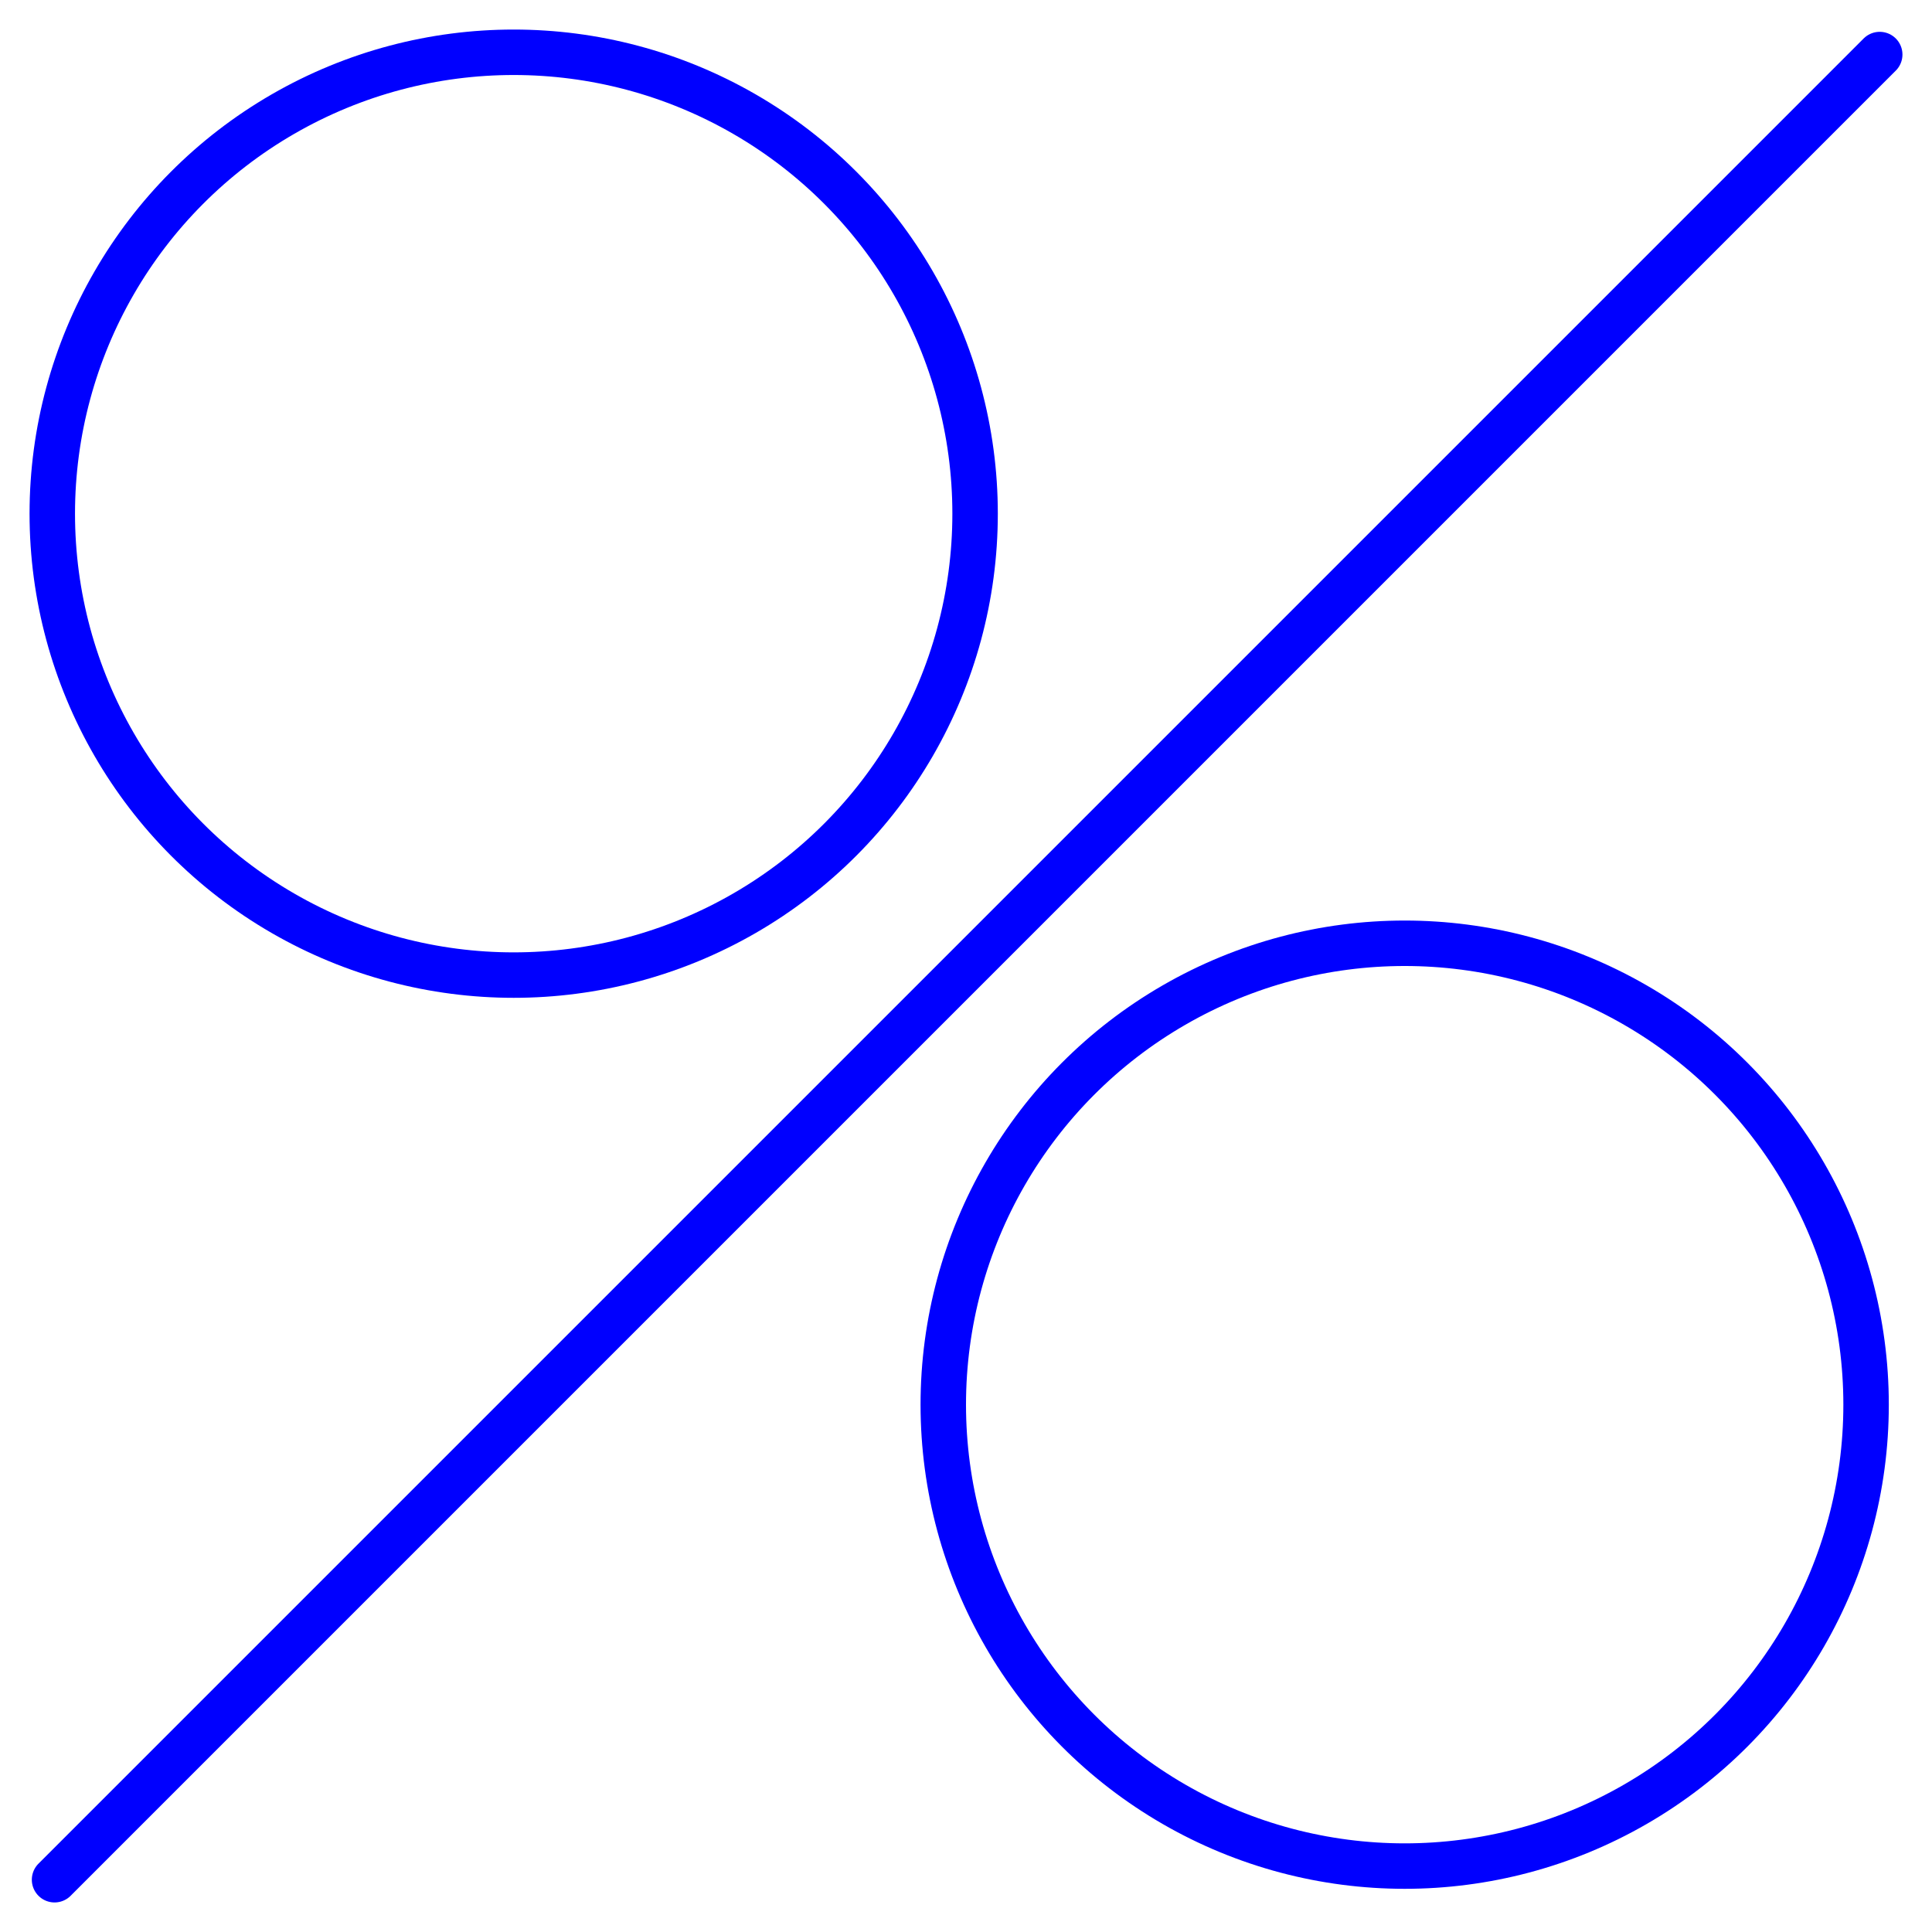
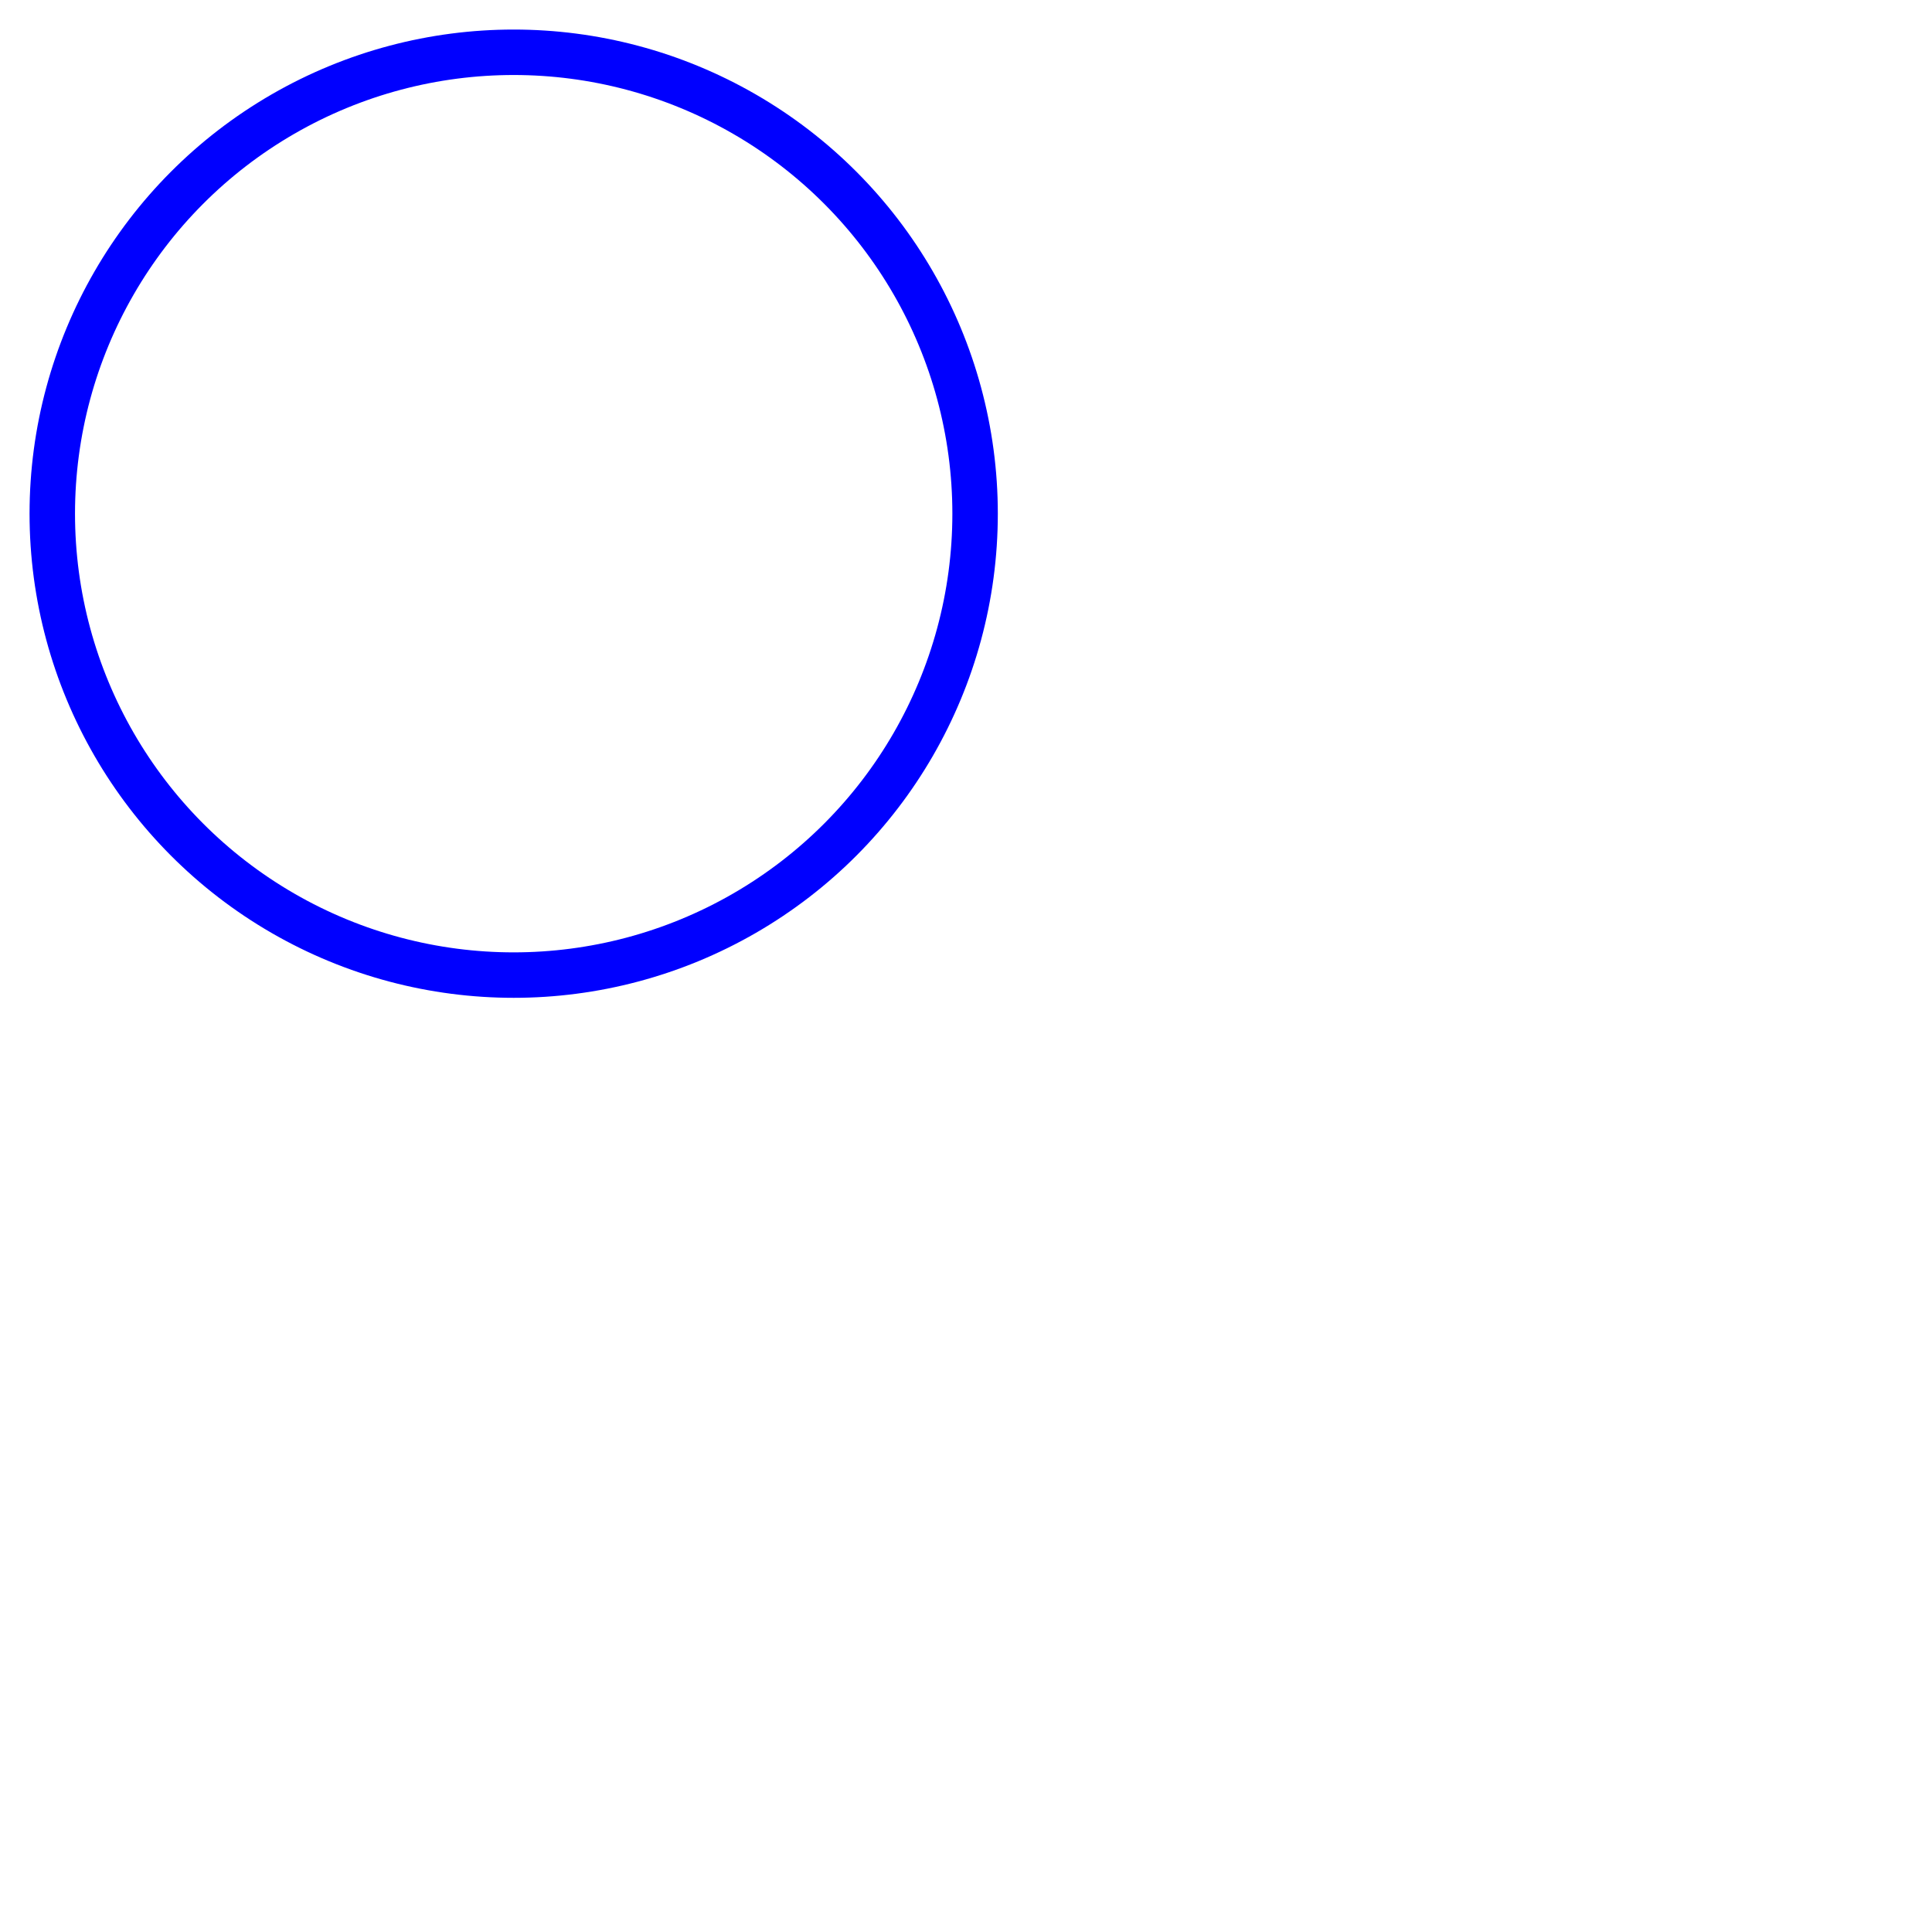
<svg xmlns="http://www.w3.org/2000/svg" version="1.1" id="Vrstva_1" x="0px" y="0px" viewBox="0 0 85 85" style="enable-background:new 0 0 85 85;" xml:space="preserve">
  <style type="text/css">
	.st0{fill:none;stroke:#0000FF;stroke-width:2;stroke-linecap:round;stroke-linejoin:round;}
</style>
  <title>percentage</title>
  <g id="Vrstva_2_1_">
    <g id="Vrstva_1-2">
      <circle class="st0" cx="22.6" cy="22.6" r="20.3" />
-       <circle class="st0" cx="61.8" cy="61.8" r="20.3" />
-       <line class="st0" x1="2.4" y1="82.7" x2="82.7" y2="2.4" />
    </g>
  </g>
</svg>